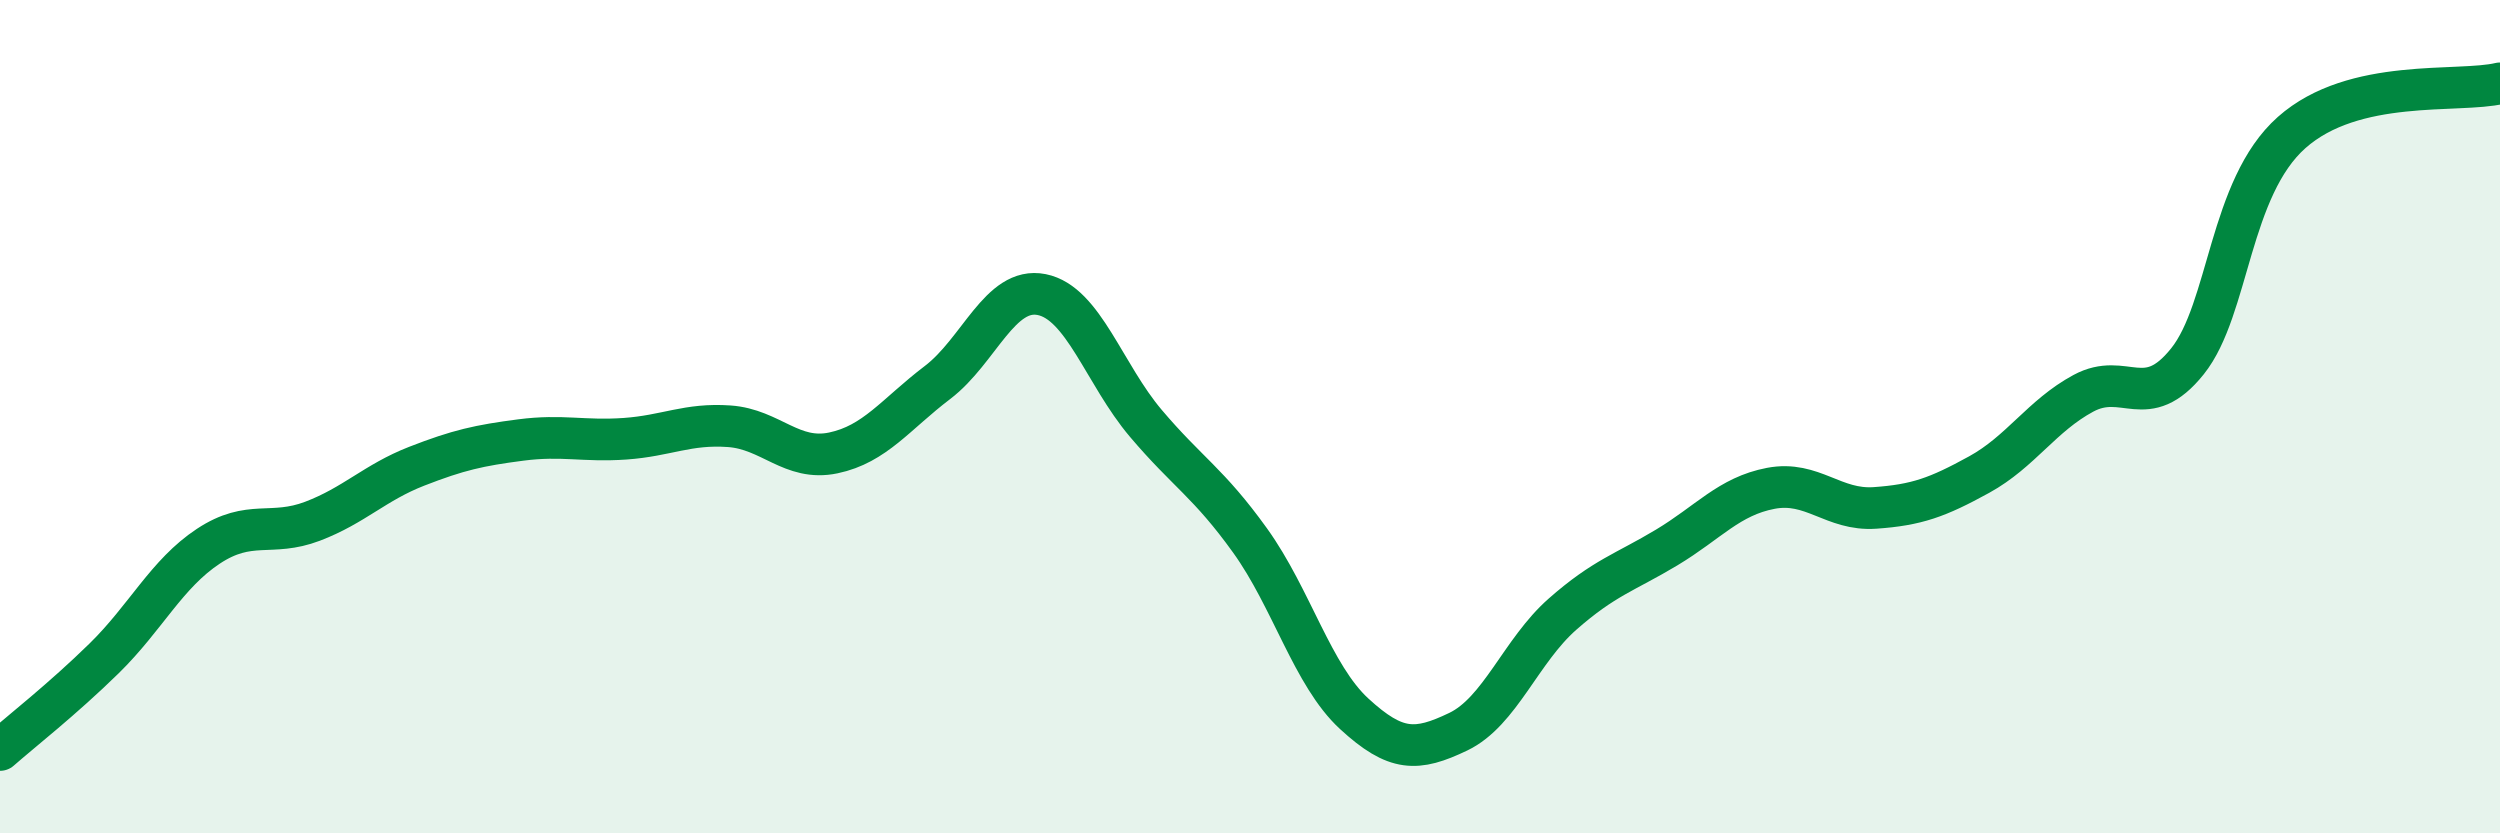
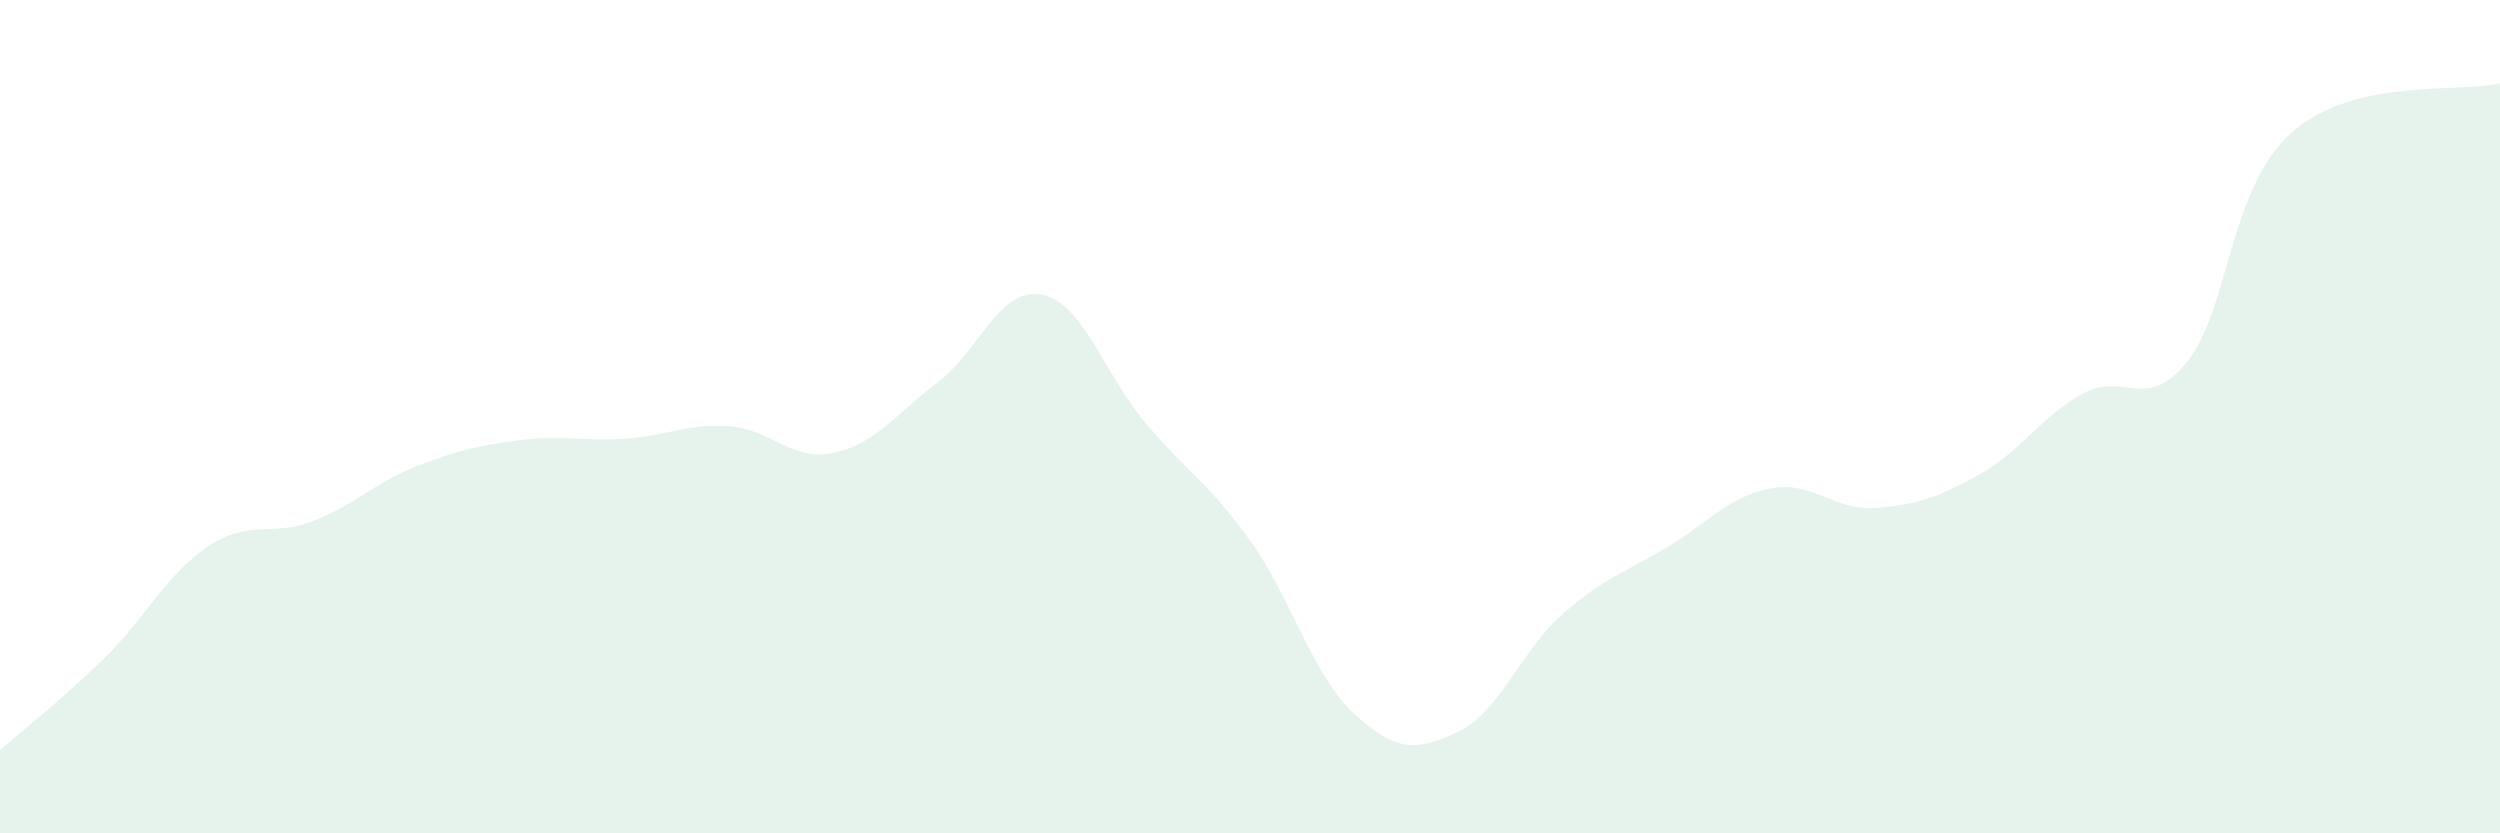
<svg xmlns="http://www.w3.org/2000/svg" width="60" height="20" viewBox="0 0 60 20">
  <path d="M 0,18 C 0.5,17.56 1.5,16.78 2.5,15.8 C 3.5,14.82 4,13.77 5,13.11 C 6,12.45 6.5,12.89 7.5,12.51 C 8.5,12.13 9,11.58 10,11.19 C 11,10.8 11.5,10.69 12.5,10.56 C 13.5,10.43 14,10.6 15,10.53 C 16,10.46 16.5,10.16 17.5,10.23 C 18.5,10.3 19,11.08 20,10.87 C 21,10.66 21.5,9.94 22.5,9.18 C 23.5,8.42 24,6.87 25,7.07 C 26,7.27 26.5,8.98 27.5,10.16 C 28.5,11.34 29,11.58 30,12.97 C 31,14.36 31.5,16.21 32.5,17.13 C 33.5,18.05 34,18.04 35,17.56 C 36,17.08 36.5,15.62 37.5,14.74 C 38.5,13.86 39,13.74 40,13.14 C 41,12.54 41.5,11.91 42.5,11.72 C 43.5,11.53 44,12.26 45,12.19 C 46,12.12 46.5,11.94 47.5,11.39 C 48.5,10.84 49,9.98 50,9.44 C 51,8.9 51.5,9.92 52.5,8.67 C 53.5,7.42 53.5,4.51 55,3.18 C 56.5,1.85 59,2.24 60,2L60 20L0 20Z" fill="#008740" opacity="0.1" stroke-linecap="round" stroke-linejoin="round" />
-   <path d="M 0,18 C 0.5,17.56 1.5,16.78 2.5,15.8 C 3.5,14.82 4,13.77 5,13.11 C 6,12.45 6.5,12.89 7.5,12.51 C 8.5,12.13 9,11.58 10,11.19 C 11,10.8 11.5,10.69 12.5,10.56 C 13.5,10.43 14,10.6 15,10.53 C 16,10.46 16.5,10.16 17.5,10.23 C 18.5,10.3 19,11.08 20,10.87 C 21,10.66 21.5,9.94 22.5,9.18 C 23.5,8.42 24,6.87 25,7.07 C 26,7.27 26.5,8.98 27.5,10.16 C 28.5,11.34 29,11.58 30,12.97 C 31,14.36 31.5,16.21 32.5,17.13 C 33.5,18.05 34,18.04 35,17.56 C 36,17.08 36.5,15.62 37.5,14.74 C 38.5,13.86 39,13.74 40,13.14 C 41,12.54 41.5,11.91 42.5,11.72 C 43.5,11.53 44,12.26 45,12.19 C 46,12.12 46.5,11.94 47.5,11.39 C 48.5,10.84 49,9.98 50,9.44 C 51,8.9 51.5,9.92 52.5,8.67 C 53.5,7.42 53.5,4.51 55,3.18 C 56.5,1.85 59,2.24 60,2" stroke="#008740" stroke-width="1" fill="none" stroke-linecap="round" stroke-linejoin="round" />
</svg>